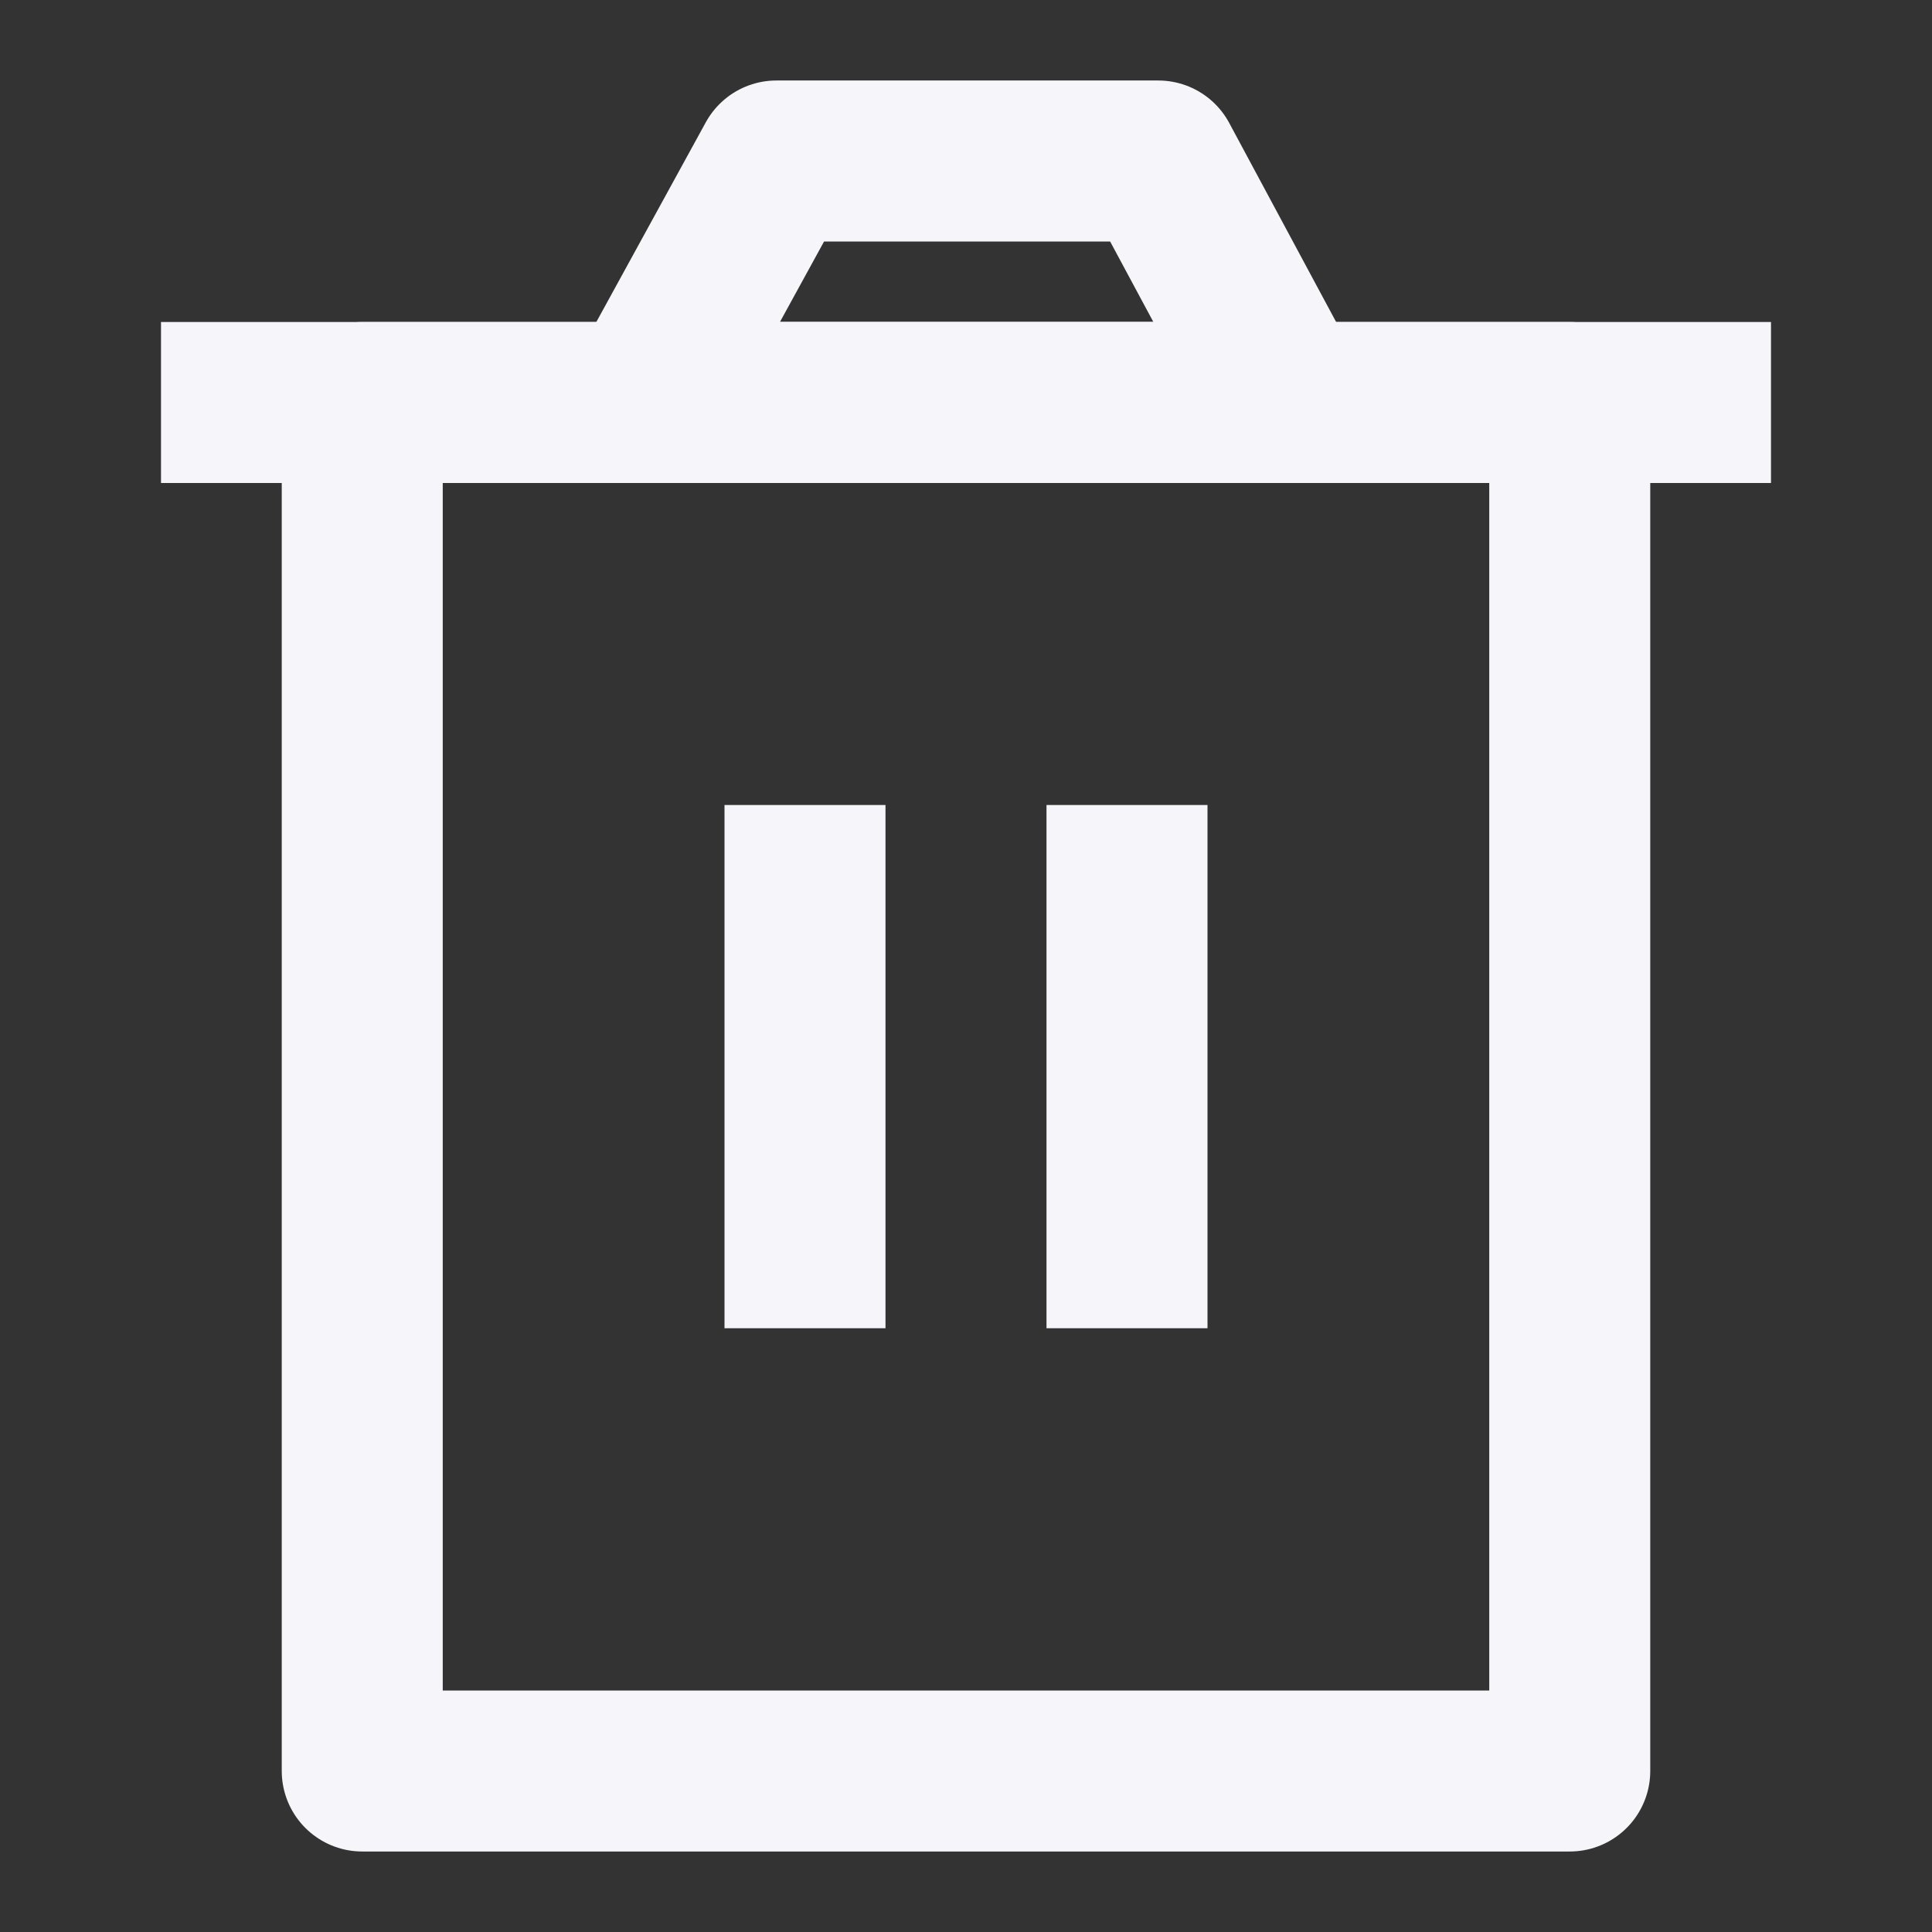
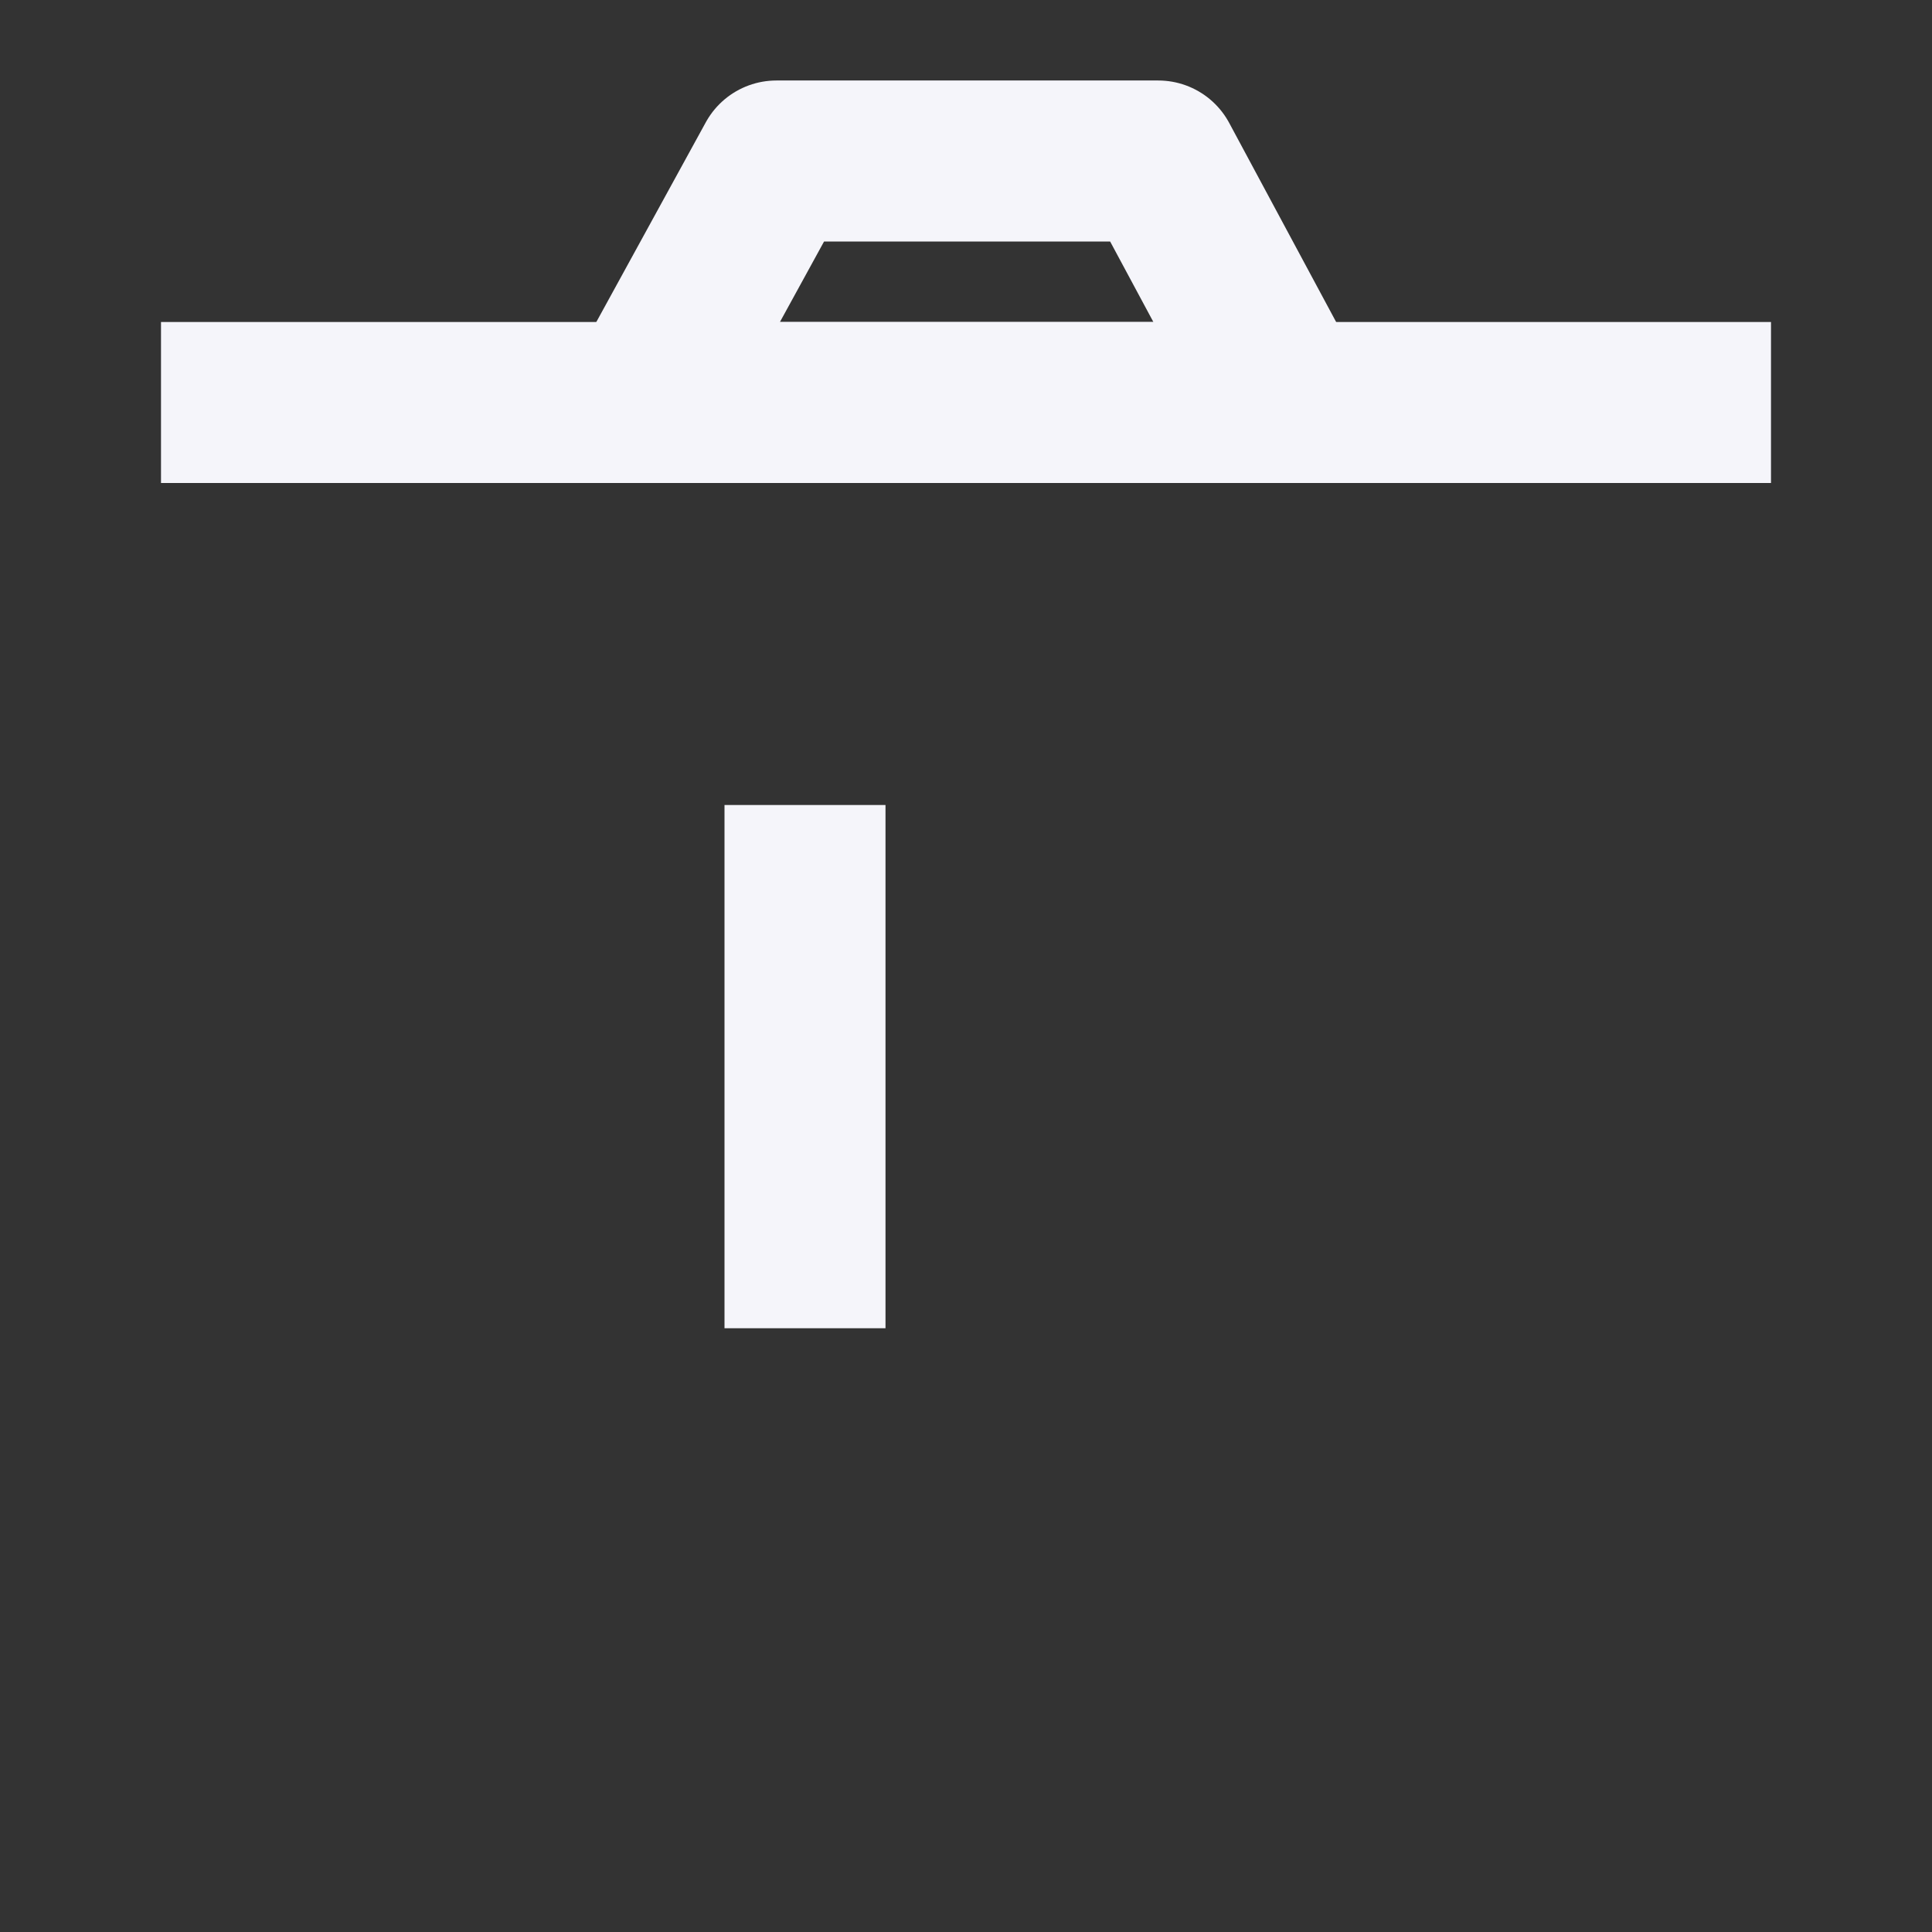
<svg xmlns="http://www.w3.org/2000/svg" width="24" height="24" viewBox="0 0 48 48" fill="none">
  <rect x="0" y="0" width="48" height="48" fill="#333333" stroke="none" />
-   <path d="M9 10V44H39V10H9Z" fill="none" stroke="#f5f5fa" stroke-width="4" stroke-linejoin="round" />
  <path d="M20 20V33" stroke="#f5f5fa" stroke-width="4" stroke-linecap="butt" stroke-linejoin="round" />
-   <path d="M28 20V33" stroke="#f5f5fa" stroke-width="4" stroke-linecap="butt" stroke-linejoin="round" />
  <path d="M4 10H44" stroke="#f5f5fa" stroke-width="4" stroke-linecap="butt" stroke-linejoin="round" />
  <path d="M16 10L19.289 4H28.777L32 10H16Z" fill="none" stroke="#f5f5fa" stroke-width="4" stroke-linejoin="round" />
</svg>